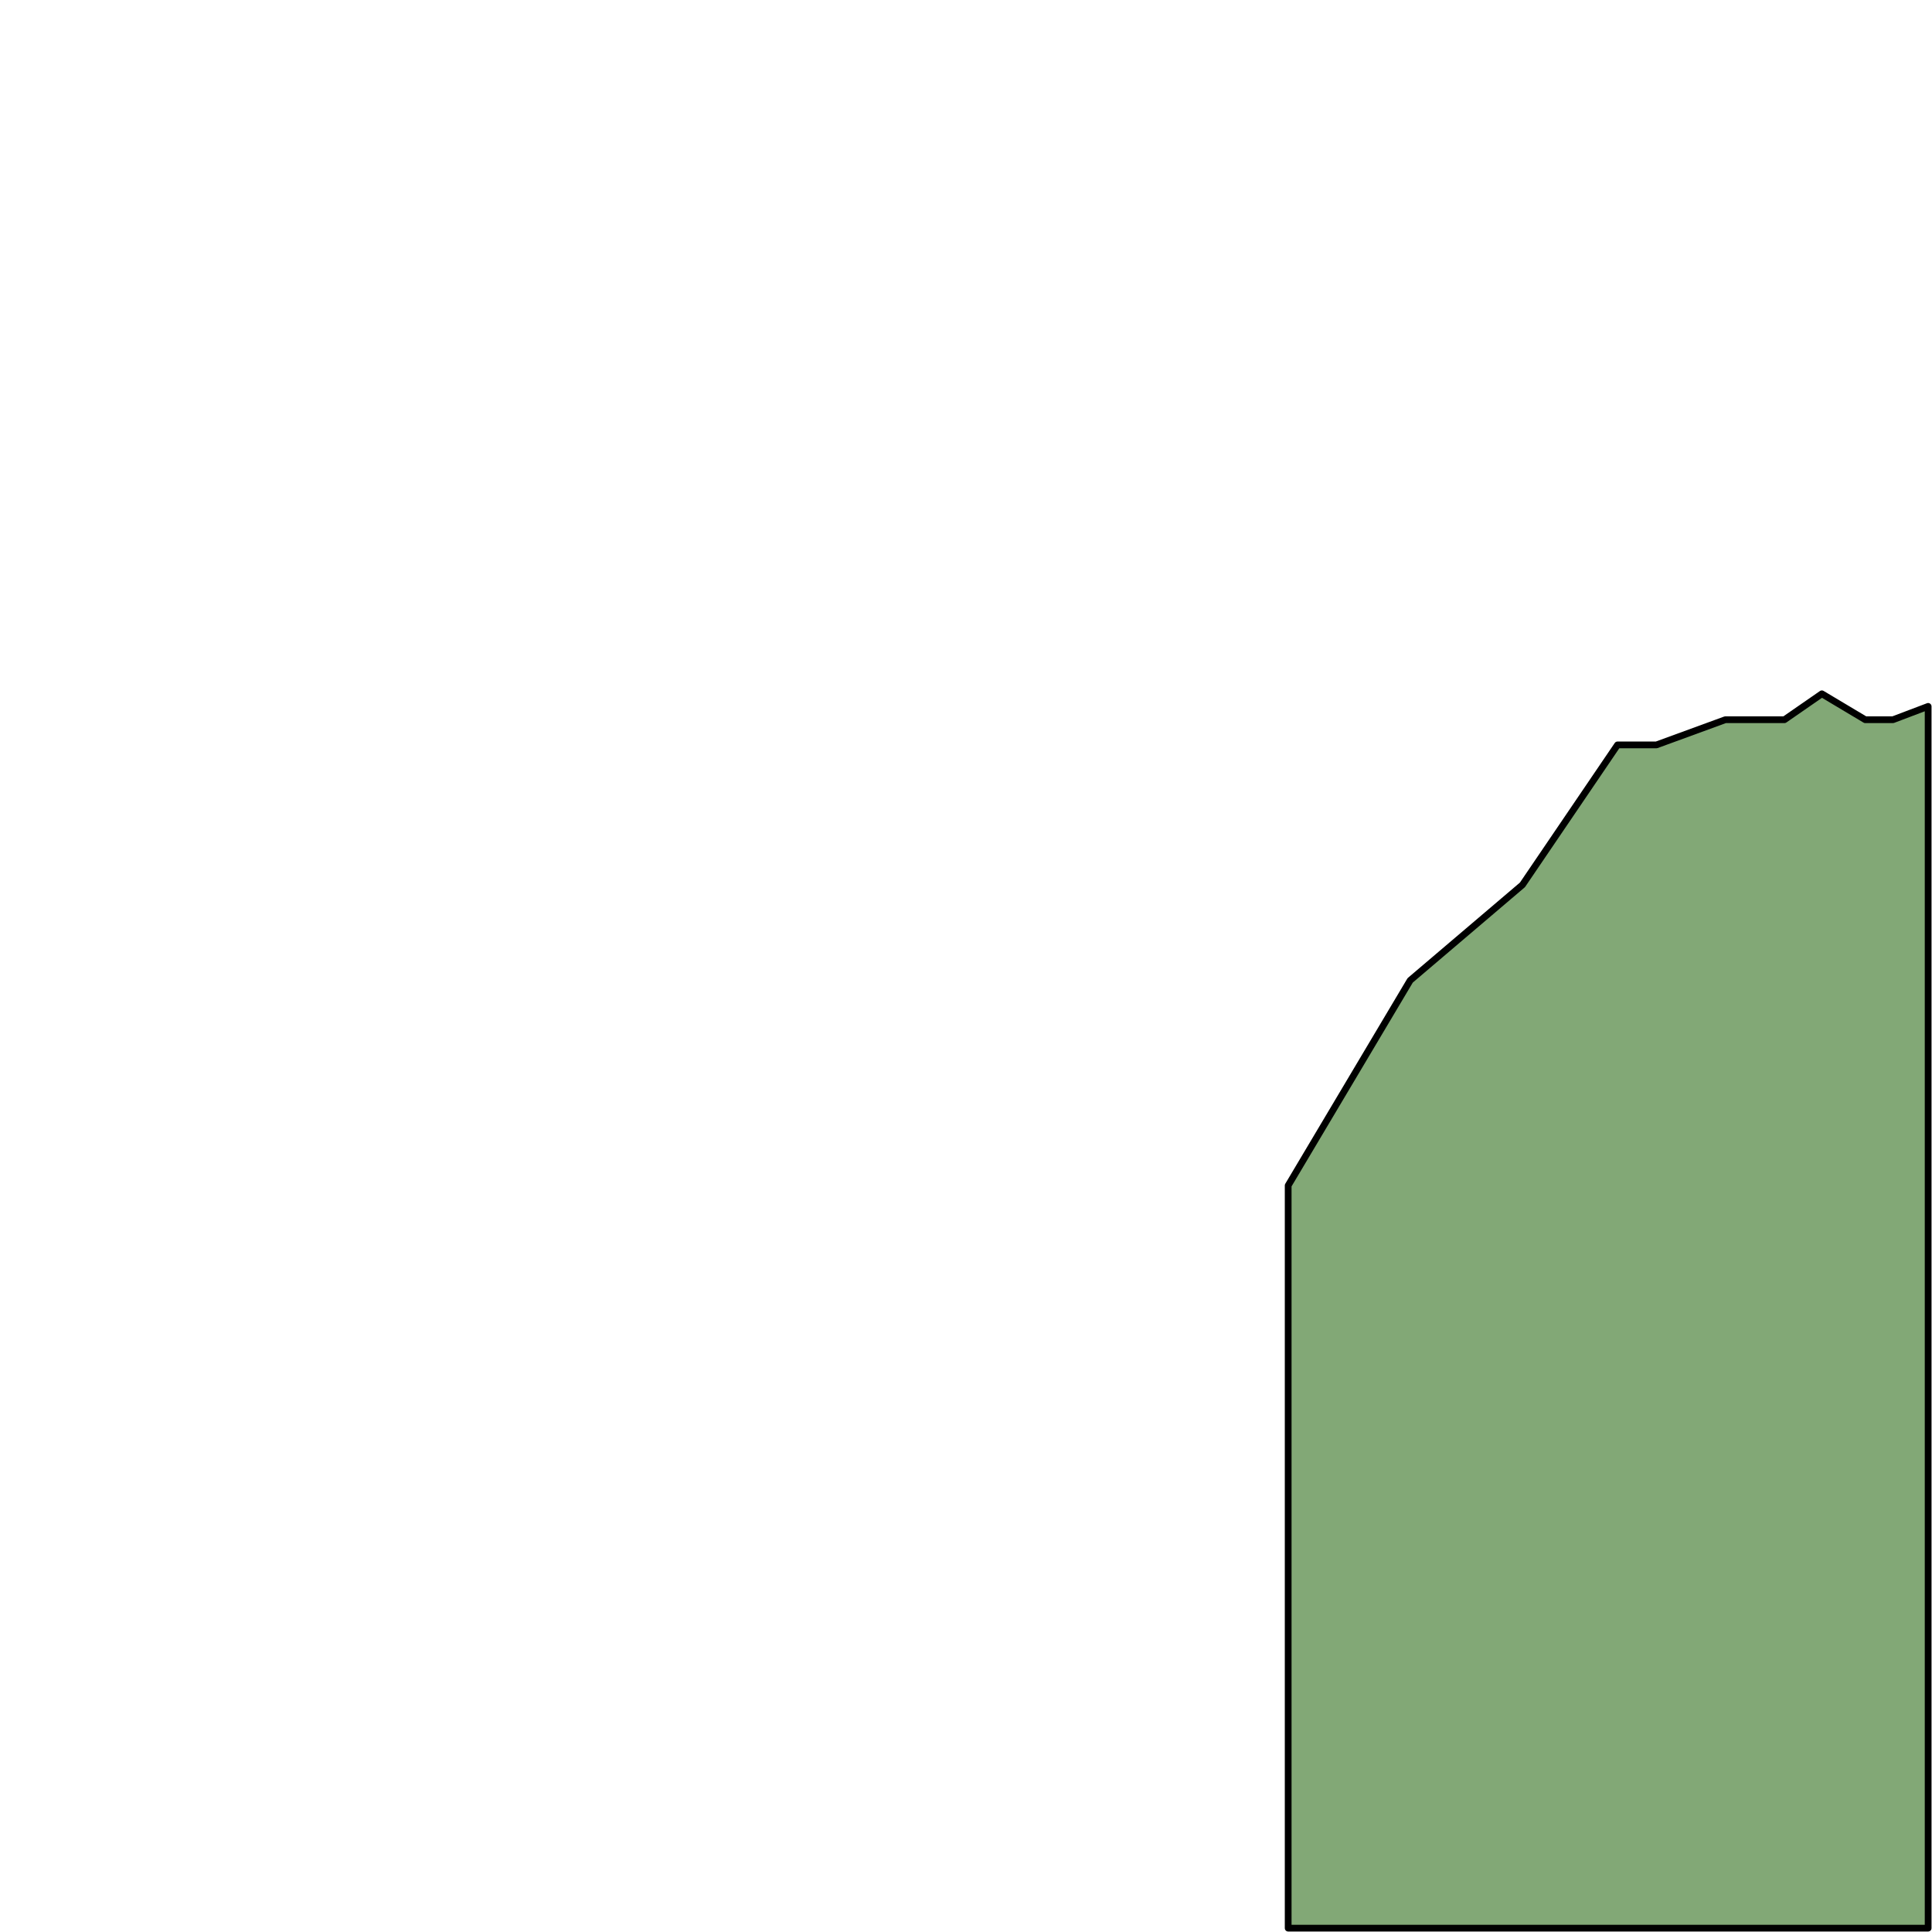
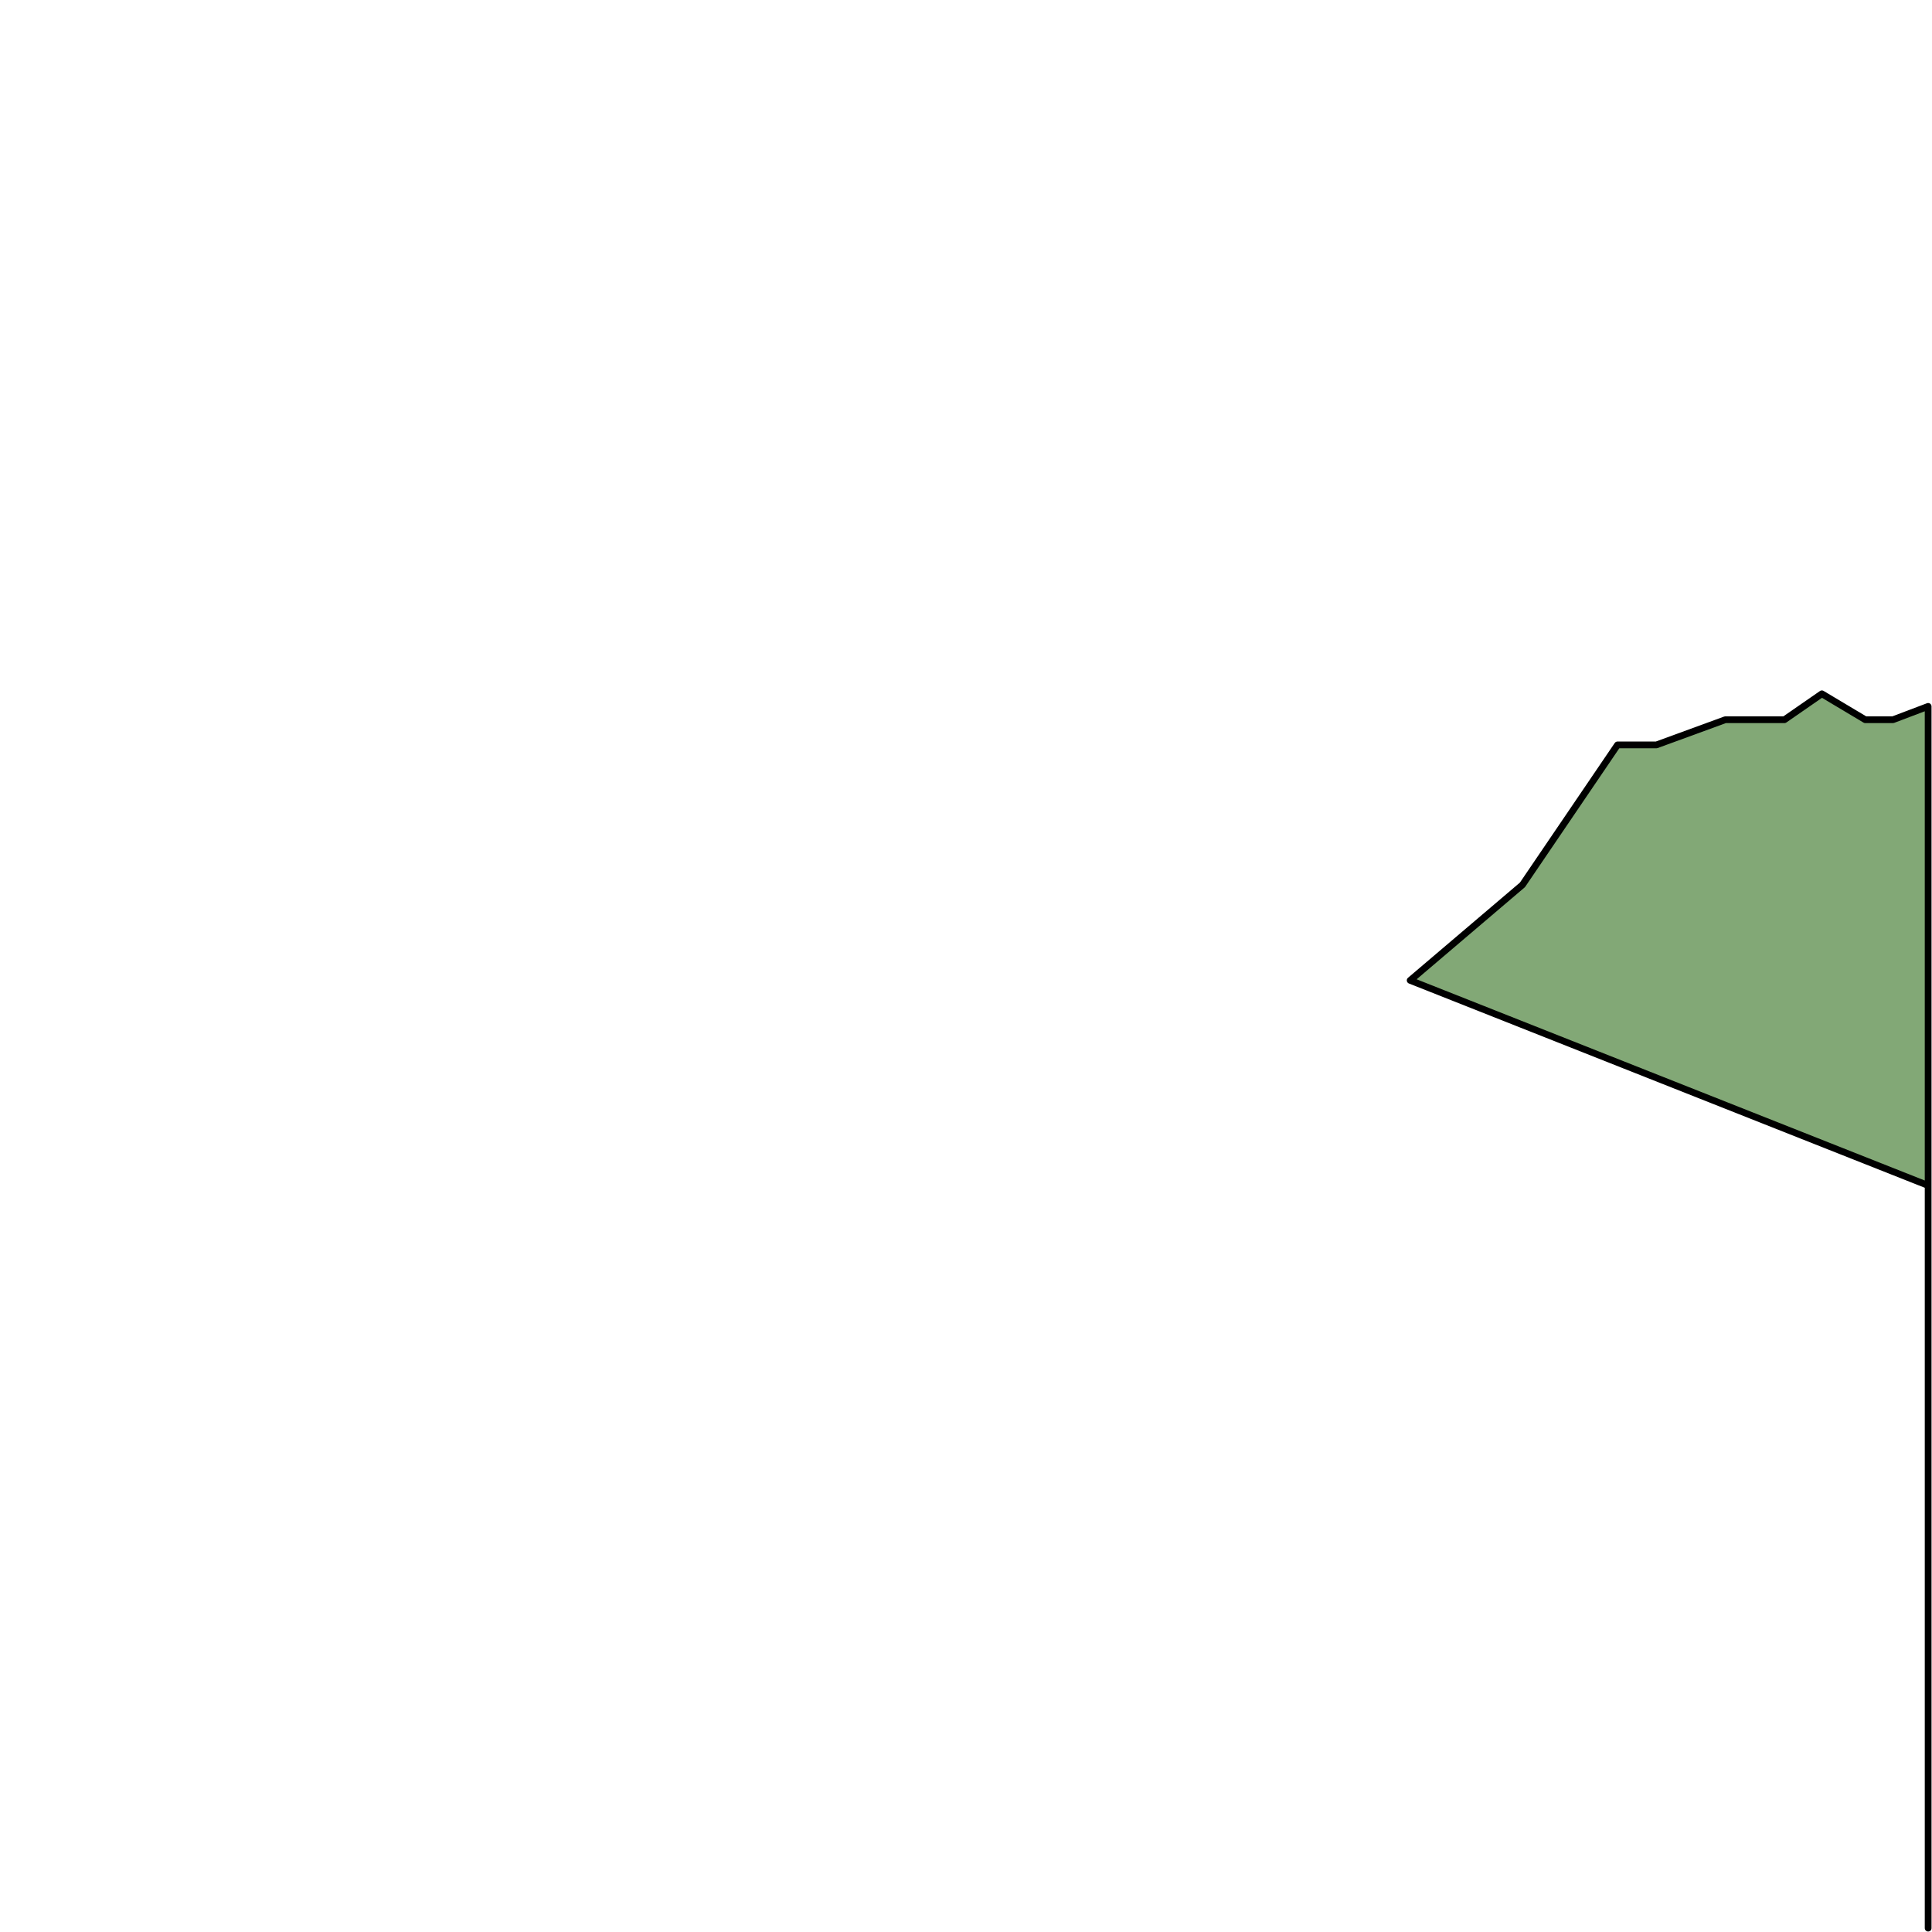
<svg xmlns="http://www.w3.org/2000/svg" width="2004" height="2004" viewBox="0 0 2004 2004" fill="none">
-   <path d="M1963.51 746.544L2000 732.719V2000H1336.18V1229.65L1462.73 1016.9L1579.19 917.819L1677.8 772.657H1718.17L1789.6 746.544H1850.93L1889.75 719.662L1934.78 746.544H1963.51Z" fill="#82A876" stroke="black" stroke-width="7" stroke-linejoin="round" />
+   <path d="M1963.51 746.544L2000 732.719V2000V1229.65L1462.73 1016.9L1579.19 917.819L1677.8 772.657H1718.17L1789.6 746.544H1850.93L1889.75 719.662L1934.78 746.544H1963.51Z" fill="#82A876" stroke="black" stroke-width="7" stroke-linejoin="round" />
</svg>